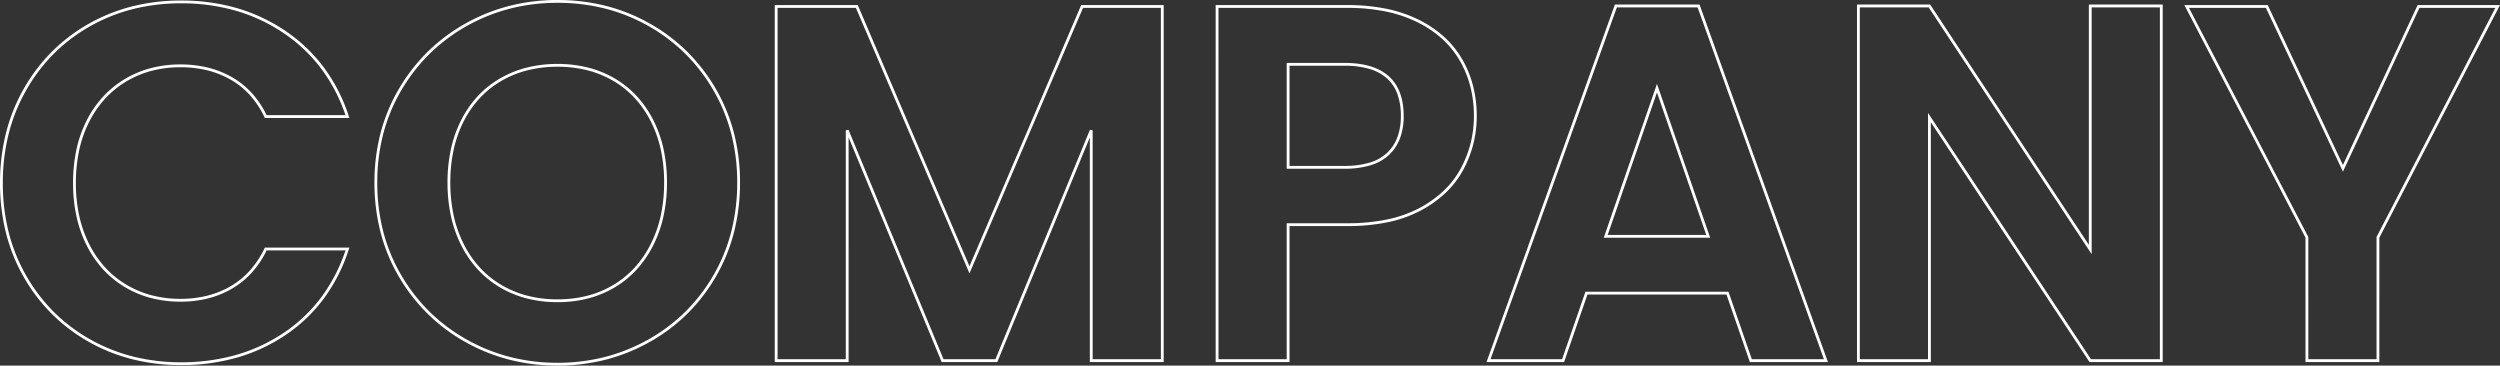
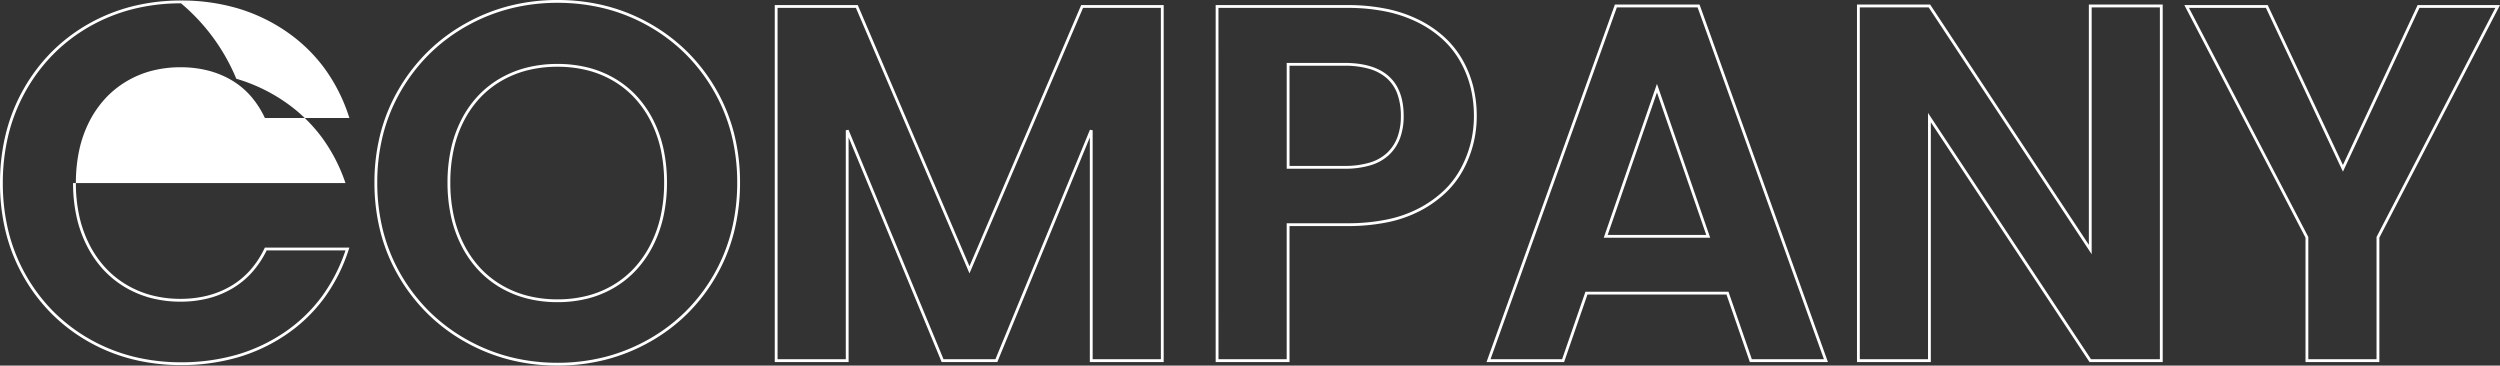
<svg xmlns="http://www.w3.org/2000/svg" width="886.923" height="129.7" viewBox="0 0 886.923 129.7">
  <rect x="0" y="0" width="886.923" height="129.7" fill="#333333" stroke="none" />
-   <path d="M-690.48,1.76A68.9,68.9,0,0,1-707.524-.326a64.61,64.61,0,0,1-15.6-6.258,63.148,63.148,0,0,1-13.336-9.957,63.728,63.728,0,0,1-10.251-13.176,61.628,61.628,0,0,1-6.533-15.765,70.371,70.371,0,0,1-2.176-17.7,69.476,69.476,0,0,1,2.176-17.564,61.777,61.777,0,0,1,6.533-15.72,63.728,63.728,0,0,1,10.251-13.176,63.147,63.147,0,0,1,13.336-9.957,64.61,64.61,0,0,1,15.6-6.258,68.9,68.9,0,0,1,17.044-2.086,69.542,69.542,0,0,1,17.156,2.085,63.729,63.729,0,0,1,15.58,6.259,62.576,62.576,0,0,1,13.246,9.957,63.355,63.355,0,0,1,10.161,13.176,62.131,62.131,0,0,1,6.465,15.719A70.16,70.16,0,0,1-625.72-63.18a71.064,71.064,0,0,1-2.153,17.7,61.984,61.984,0,0,1-6.465,15.765,62.949,62.949,0,0,1-10.184,13.177,62.625,62.625,0,0,1-13.314,9.957,64.61,64.61,0,0,1-15.6,6.258A68.9,68.9,0,0,1-690.48,1.76Zm0-128.7a67.9,67.9,0,0,0-16.8,2.054,63.6,63.6,0,0,0-15.359,6.162,62.143,62.143,0,0,0-13.125,9.8,62.735,62.735,0,0,0-10.089,12.969,60.774,60.774,0,0,0-6.427,15.465A68.467,68.467,0,0,0-754.42-63.18a69.372,69.372,0,0,0,2.144,17.447,60.631,60.631,0,0,0,6.427,15.51A62.735,62.735,0,0,0-735.76-17.254a62.143,62.143,0,0,0,13.125,9.8,63.6,63.6,0,0,0,15.359,6.162A67.9,67.9,0,0,0-690.48.76a67.9,67.9,0,0,0,16.8-2.054,63.6,63.6,0,0,0,15.359-6.162,61.619,61.619,0,0,0,13.1-9.8A61.944,61.944,0,0,0-635.2-30.222a60.988,60.988,0,0,0,6.36-15.51A70.072,70.072,0,0,0-626.72-63.18a69.16,69.16,0,0,0-2.122-17.312,61.131,61.131,0,0,0-6.36-15.466,62.36,62.36,0,0,0-10-12.969,61.577,61.577,0,0,0-13.034-9.8,62.728,62.728,0,0,0-15.335-6.161A68.536,68.536,0,0,0-690.48-126.94ZM-824.04,1.58A70.64,70.64,0,0,1-841.285-.483a62.565,62.565,0,0,1-15.491-6.192,61.084,61.084,0,0,1-13.067-9.869,62.041,62.041,0,0,1-9.981-13.088,62.052,62.052,0,0,1-6.329-15.7A72.23,72.23,0,0,1-888.26-63a72.505,72.505,0,0,1,2.108-17.695,62.745,62.745,0,0,1,6.328-15.763,62.089,62.089,0,0,1,9.981-13.156,60.691,60.691,0,0,1,13.068-9.892,62.565,62.565,0,0,1,15.491-6.192,70.64,70.64,0,0,1,17.245-2.063,70.847,70.847,0,0,1,19.9,2.72,61.1,61.1,0,0,1,17.286,8.167,56.27,56.27,0,0,1,13.575,12.985,60.635,60.635,0,0,1,8.758,17.151l.217.657h-29.986l-.136-.284a32.73,32.73,0,0,0-5.118-7.757,27.844,27.844,0,0,0-6.83-5.526,32.319,32.319,0,0,0-8.309-3.323,39.565,39.565,0,0,0-9.532-1.11,40.377,40.377,0,0,0-10.245,1.266,34.639,34.639,0,0,0-9.027,3.793,33.761,33.761,0,0,0-7.494,6.1,36.7,36.7,0,0,0-5.638,8.191,41.557,41.557,0,0,0-3.534,10.049A55.241,55.241,0,0,0-861.34-63a54.476,54.476,0,0,0,1.181,11.571,42.417,42.417,0,0,0,3.535,10.074,36.8,36.8,0,0,0,5.638,8.258,33.442,33.442,0,0,0,7.493,6.118,34.638,34.638,0,0,0,9.027,3.793A40.377,40.377,0,0,0-824.22-21.92a38.819,38.819,0,0,0,9.53-1.132,31.951,31.951,0,0,0,8.308-3.389,28.463,28.463,0,0,0,6.833-5.594,33.182,33.182,0,0,0,5.119-7.781l.136-.284h29.984l-.214.655a61.045,61.045,0,0,1-8.735,17.263A55.31,55.31,0,0,1-786.769-9.217a60.63,60.63,0,0,1-17.265,8.1A71.974,71.974,0,0,1-824.04,1.58Zm0-128.34a69.641,69.641,0,0,0-17,2.032,61.558,61.558,0,0,0-15.244,6.093,59.685,59.685,0,0,0-12.852,9.728,61.089,61.089,0,0,0-9.819,12.944,61.741,61.741,0,0,0-6.227,15.512A71.508,71.508,0,0,0-887.26-63a71.234,71.234,0,0,0,2.077,17.427,61.052,61.052,0,0,0,6.226,15.444,61.035,61.035,0,0,0,9.819,12.877,60.076,60.076,0,0,0,12.853,9.706A61.558,61.558,0,0,0-841.04-1.452a69.641,69.641,0,0,0,17,2.032,70.977,70.977,0,0,0,19.728-2.658,59.634,59.634,0,0,0,16.98-7.966,54.315,54.315,0,0,0,13.266-12.73A59.779,59.779,0,0,0-765.693-39.1h-27.974a34.031,34.031,0,0,1-5.138,7.731,29.461,29.461,0,0,1-7.072,5.791,32.949,32.949,0,0,1-8.567,3.5,39.814,39.814,0,0,1-9.775,1.163,41.376,41.376,0,0,1-10.5-1.3,35.635,35.635,0,0,1-9.288-3.9,34.445,34.445,0,0,1-7.717-6.3,37.8,37.8,0,0,1-5.792-8.482,43.411,43.411,0,0,1-3.62-10.311A55.477,55.477,0,0,1-862.34-63a56.243,56.243,0,0,1,1.2-11.9,42.555,42.555,0,0,1,3.621-10.291,37.692,37.692,0,0,1,5.792-8.414,34.759,34.759,0,0,1,7.716-6.278,35.635,35.635,0,0,1,9.288-3.9,41.375,41.375,0,0,1,10.5-1.3,40.563,40.563,0,0,1,9.773,1.14,33.32,33.32,0,0,1,8.566,3.427,28.841,28.841,0,0,1,7.075,5.724,33.574,33.574,0,0,1,5.139,7.709H-765.7a59.383,59.383,0,0,0-8.391-16.212,55.271,55.271,0,0,0-13.335-12.755,60.106,60.106,0,0,0-17-8.033A69.847,69.847,0,0,0-824.04-126.76ZM-44.14.5h-26.2V-43.618l-42.984-82.522h29.582l.135.287L-57.062-69.4l26.5-56.742H-1.337l-.379.73L-44.14-43.618Zm-25.2-1h24.2V-43.862l.056-.108,42.1-81.17H-29.922l-27.137,58.1-27.319-58.1h-27.3L-69.34-43.862ZM-121,.5h-25.969l-.148-.224L-203.26-84.558V.5h-26.2V-126.32h25.969L-147.2-41.084V-126.32H-121Zm-25.431-1H-122V-125.32h-24.2v87.564l-57.829-87.564H-228.46V-.5h24.2V-87.882Zm-93.338,1h-27.707l-.116-.337-8.164-23.6h-49.328L-333.364.5h-27.527l45.539-126.82h30.043l.119.331Zm-26.995-1h25.573l-44.821-124.82h-28.637L-359.469-.5h25.393l8.28-23.94h50.752l.116.337ZM-430.78.5h-26.2V-126.14h46.76a68.747,68.747,0,0,1,13.6,1.27,47.362,47.362,0,0,1,11.461,3.821,39.711,39.711,0,0,1,9.092,6.062,33.257,33.257,0,0,1,6.51,8,37.5,37.5,0,0,1,3.9,9.532,43.076,43.076,0,0,1,1.3,10.7,40.438,40.438,0,0,1-1.208,9.887,40.113,40.113,0,0,1-3.623,9.251,32.546,32.546,0,0,1-6.215,8.089,40.378,40.378,0,0,1-8.93,6.334,44.2,44.2,0,0,1-11.629,4.1A69.627,69.627,0,0,1-410.22-47.74h-20.56Zm-25.2-1h24.2V-48.74h21.56a68.637,68.637,0,0,0,14.049-1.339,43.215,43.215,0,0,0,11.366-4,39.389,39.389,0,0,0,8.71-6.176A31.547,31.547,0,0,0-370.07-68.1a39.112,39.112,0,0,0,3.532-9.019,39.435,39.435,0,0,0,1.177-9.643,42.079,42.079,0,0,0-1.267-10.451,36.5,36.5,0,0,0-3.8-9.278,32.26,32.26,0,0,0-6.315-7.755,38.709,38.709,0,0,0-8.863-5.908,46.362,46.362,0,0,0-11.219-3.739,67.745,67.745,0,0,0-13.4-1.25h-45.76Zm-19.44,1h-26.2V-79.193L-534.445.5h-19.749l-.128-.309-32.878-79.4V.5h-26.2V-126.14h29.45l.13.3,39.5,92.345,39.63-92.649h29.27Zm-25.2-1h24.2V-125.14h-27.61l-40.29,94.191-40.29-94.191H-612.4V-.5h24.2V-81.72l.962-.191L-553.526-.5h18.411l33.532-81.41.962.19ZM-690.48-20.74a43.725,43.725,0,0,1-10.811-1.3,36.7,36.7,0,0,1-9.512-3.9,34.659,34.659,0,0,1-7.876-6.324,37.8,37.8,0,0,1-5.906-8.55,43.523,43.523,0,0,1-3.688-10.425A55.866,55.866,0,0,1-729.5-63.18a55.555,55.555,0,0,1,1.227-11.92,42.772,42.772,0,0,1,3.689-10.359,37.215,37.215,0,0,1,5.907-8.461,34.281,34.281,0,0,1,7.877-6.233,37.061,37.061,0,0,1,9.511-3.832,44.457,44.457,0,0,1,10.809-1.275,44.181,44.181,0,0,1,10.787,1.275,36.393,36.393,0,0,1,9.445,3.833,34.241,34.241,0,0,1,7.809,6.234,37.623,37.623,0,0,1,5.884,8.46A42.783,42.783,0,0,1-652.867-75.1a55.575,55.575,0,0,1,1.227,11.92,55.877,55.877,0,0,1-1.227,11.942,43.522,43.522,0,0,1-3.688,10.425,38.214,38.214,0,0,1-5.883,8.549,34.615,34.615,0,0,1-7.808,6.324,36.035,36.035,0,0,1-9.446,3.9A43.455,43.455,0,0,1-690.48-20.74Zm0-83.52a43.462,43.462,0,0,0-10.566,1.245,36.065,36.065,0,0,0-9.254,3.728,33.284,33.284,0,0,0-7.648,6.052A36.216,36.216,0,0,0-723.7-85a41.772,41.772,0,0,0-3.6,10.116,54.564,54.564,0,0,0-1.2,11.7,54.881,54.881,0,0,0,1.2,11.728,42.519,42.519,0,0,0,3.6,10.185,36.8,36.8,0,0,0,5.749,8.325A33.651,33.651,0,0,0-710.3-26.8a35.7,35.7,0,0,0,9.253,3.794A42.726,42.726,0,0,0-690.48-21.74a42.458,42.458,0,0,0,10.541-1.267,35.043,35.043,0,0,0,9.184-3.793,33.62,33.62,0,0,0,7.582-6.141,37.208,37.208,0,0,0,5.727-8.326,42.519,42.519,0,0,0,3.6-10.185,54.881,54.881,0,0,0,1.2-11.728,54.572,54.572,0,0,0-1.2-11.7A41.782,41.782,0,0,0-657.445-85a36.622,36.622,0,0,0-5.726-8.235,33.244,33.244,0,0,0-7.581-6.051,35.4,35.4,0,0,0-9.186-3.727A43.185,43.185,0,0,0-690.48-104.26ZM-281.538-43.6H-319.3l18.882-54.59Zm-36.36-1h34.956L-300.42-95.13Zm-93.4-23.48h-20.48v-37.54h20.48c13.948,0,21.02,6.345,21.02,18.86a22.31,22.31,0,0,1-1.292,7.848,15.658,15.658,0,0,1-3.9,5.925,16.527,16.527,0,0,1-6.586,3.692A31.627,31.627,0,0,1-411.3-68.08Zm-19.48-1h19.48a30.642,30.642,0,0,0,8.943-1.17,15.541,15.541,0,0,0,6.194-3.463,14.668,14.668,0,0,0,3.656-5.55,21.322,21.322,0,0,0,1.228-7.5,22.578,22.578,0,0,0-1.251-7.858,13.779,13.779,0,0,0-3.712-5.539,16.13,16.13,0,0,0-6.222-3.336,31.181,31.181,0,0,0-8.835-1.127h-19.48Z" transform="translate(888.26 127.94)" fill="#fff" />
+   <path d="M-690.48,1.76A68.9,68.9,0,0,1-707.524-.326a64.61,64.61,0,0,1-15.6-6.258,63.148,63.148,0,0,1-13.336-9.957,63.728,63.728,0,0,1-10.251-13.176,61.628,61.628,0,0,1-6.533-15.765,70.371,70.371,0,0,1-2.176-17.7,69.476,69.476,0,0,1,2.176-17.564,61.777,61.777,0,0,1,6.533-15.72,63.728,63.728,0,0,1,10.251-13.176,63.147,63.147,0,0,1,13.336-9.957,64.61,64.61,0,0,1,15.6-6.258,68.9,68.9,0,0,1,17.044-2.086,69.542,69.542,0,0,1,17.156,2.085,63.729,63.729,0,0,1,15.58,6.259,62.576,62.576,0,0,1,13.246,9.957,63.355,63.355,0,0,1,10.161,13.176,62.131,62.131,0,0,1,6.465,15.719A70.16,70.16,0,0,1-625.72-63.18a71.064,71.064,0,0,1-2.153,17.7,61.984,61.984,0,0,1-6.465,15.765,62.949,62.949,0,0,1-10.184,13.177,62.625,62.625,0,0,1-13.314,9.957,64.61,64.61,0,0,1-15.6,6.258A68.9,68.9,0,0,1-690.48,1.76Zm0-128.7a67.9,67.9,0,0,0-16.8,2.054,63.6,63.6,0,0,0-15.359,6.162,62.143,62.143,0,0,0-13.125,9.8,62.735,62.735,0,0,0-10.089,12.969,60.774,60.774,0,0,0-6.427,15.465A68.467,68.467,0,0,0-754.42-63.18a69.372,69.372,0,0,0,2.144,17.447,60.631,60.631,0,0,0,6.427,15.51A62.735,62.735,0,0,0-735.76-17.254a62.143,62.143,0,0,0,13.125,9.8,63.6,63.6,0,0,0,15.359,6.162A67.9,67.9,0,0,0-690.48.76a67.9,67.9,0,0,0,16.8-2.054,63.6,63.6,0,0,0,15.359-6.162,61.619,61.619,0,0,0,13.1-9.8A61.944,61.944,0,0,0-635.2-30.222a60.988,60.988,0,0,0,6.36-15.51A70.072,70.072,0,0,0-626.72-63.18a69.16,69.16,0,0,0-2.122-17.312,61.131,61.131,0,0,0-6.36-15.466,62.36,62.36,0,0,0-10-12.969,61.577,61.577,0,0,0-13.034-9.8,62.728,62.728,0,0,0-15.335-6.161A68.536,68.536,0,0,0-690.48-126.94ZM-824.04,1.58A70.64,70.64,0,0,1-841.285-.483a62.565,62.565,0,0,1-15.491-6.192,61.084,61.084,0,0,1-13.067-9.869,62.041,62.041,0,0,1-9.981-13.088,62.052,62.052,0,0,1-6.329-15.7A72.23,72.23,0,0,1-888.26-63a72.505,72.505,0,0,1,2.108-17.695,62.745,62.745,0,0,1,6.328-15.763,62.089,62.089,0,0,1,9.981-13.156,60.691,60.691,0,0,1,13.068-9.892,62.565,62.565,0,0,1,15.491-6.192,70.64,70.64,0,0,1,17.245-2.063,70.847,70.847,0,0,1,19.9,2.72,61.1,61.1,0,0,1,17.286,8.167,56.27,56.27,0,0,1,13.575,12.985,60.635,60.635,0,0,1,8.758,17.151l.217.657h-29.986l-.136-.284a32.73,32.73,0,0,0-5.118-7.757,27.844,27.844,0,0,0-6.83-5.526,32.319,32.319,0,0,0-8.309-3.323,39.565,39.565,0,0,0-9.532-1.11,40.377,40.377,0,0,0-10.245,1.266,34.639,34.639,0,0,0-9.027,3.793,33.761,33.761,0,0,0-7.494,6.1,36.7,36.7,0,0,0-5.638,8.191,41.557,41.557,0,0,0-3.534,10.049A55.241,55.241,0,0,0-861.34-63a54.476,54.476,0,0,0,1.181,11.571,42.417,42.417,0,0,0,3.535,10.074,36.8,36.8,0,0,0,5.638,8.258,33.442,33.442,0,0,0,7.493,6.118,34.638,34.638,0,0,0,9.027,3.793A40.377,40.377,0,0,0-824.22-21.92a38.819,38.819,0,0,0,9.53-1.132,31.951,31.951,0,0,0,8.308-3.389,28.463,28.463,0,0,0,6.833-5.594,33.182,33.182,0,0,0,5.119-7.781l.136-.284h29.984l-.214.655a61.045,61.045,0,0,1-8.735,17.263A55.31,55.31,0,0,1-786.769-9.217a60.63,60.63,0,0,1-17.265,8.1A71.974,71.974,0,0,1-824.04,1.58Zm0-128.34a69.641,69.641,0,0,0-17,2.032,61.558,61.558,0,0,0-15.244,6.093,59.685,59.685,0,0,0-12.852,9.728,61.089,61.089,0,0,0-9.819,12.944,61.741,61.741,0,0,0-6.227,15.512A71.508,71.508,0,0,0-887.26-63a71.234,71.234,0,0,0,2.077,17.427,61.052,61.052,0,0,0,6.226,15.444,61.035,61.035,0,0,0,9.819,12.877,60.076,60.076,0,0,0,12.853,9.706A61.558,61.558,0,0,0-841.04-1.452a69.641,69.641,0,0,0,17,2.032,70.977,70.977,0,0,0,19.728-2.658,59.634,59.634,0,0,0,16.98-7.966,54.315,54.315,0,0,0,13.266-12.73A59.779,59.779,0,0,0-765.693-39.1h-27.974a34.031,34.031,0,0,1-5.138,7.731,29.461,29.461,0,0,1-7.072,5.791,32.949,32.949,0,0,1-8.567,3.5,39.814,39.814,0,0,1-9.775,1.163,41.376,41.376,0,0,1-10.5-1.3,35.635,35.635,0,0,1-9.288-3.9,34.445,34.445,0,0,1-7.717-6.3,37.8,37.8,0,0,1-5.792-8.482,43.411,43.411,0,0,1-3.62-10.311A55.477,55.477,0,0,1-862.34-63H-765.7a59.383,59.383,0,0,0-8.391-16.212,55.271,55.271,0,0,0-13.335-12.755,60.106,60.106,0,0,0-17-8.033A69.847,69.847,0,0,0-824.04-126.76ZM-44.14.5h-26.2V-43.618l-42.984-82.522h29.582l.135.287L-57.062-69.4l26.5-56.742H-1.337l-.379.73L-44.14-43.618Zm-25.2-1h24.2V-43.862l.056-.108,42.1-81.17H-29.922l-27.137,58.1-27.319-58.1h-27.3L-69.34-43.862ZM-121,.5h-25.969l-.148-.224L-203.26-84.558V.5h-26.2V-126.32h25.969L-147.2-41.084V-126.32H-121Zm-25.431-1H-122V-125.32h-24.2v87.564l-57.829-87.564H-228.46V-.5h24.2V-87.882Zm-93.338,1h-27.707l-.116-.337-8.164-23.6h-49.328L-333.364.5h-27.527l45.539-126.82h30.043l.119.331Zm-26.995-1h25.573l-44.821-124.82h-28.637L-359.469-.5h25.393l8.28-23.94h50.752l.116.337ZM-430.78.5h-26.2V-126.14h46.76a68.747,68.747,0,0,1,13.6,1.27,47.362,47.362,0,0,1,11.461,3.821,39.711,39.711,0,0,1,9.092,6.062,33.257,33.257,0,0,1,6.51,8,37.5,37.5,0,0,1,3.9,9.532,43.076,43.076,0,0,1,1.3,10.7,40.438,40.438,0,0,1-1.208,9.887,40.113,40.113,0,0,1-3.623,9.251,32.546,32.546,0,0,1-6.215,8.089,40.378,40.378,0,0,1-8.93,6.334,44.2,44.2,0,0,1-11.629,4.1A69.627,69.627,0,0,1-410.22-47.74h-20.56Zm-25.2-1h24.2V-48.74h21.56a68.637,68.637,0,0,0,14.049-1.339,43.215,43.215,0,0,0,11.366-4,39.389,39.389,0,0,0,8.71-6.176A31.547,31.547,0,0,0-370.07-68.1a39.112,39.112,0,0,0,3.532-9.019,39.435,39.435,0,0,0,1.177-9.643,42.079,42.079,0,0,0-1.267-10.451,36.5,36.5,0,0,0-3.8-9.278,32.26,32.26,0,0,0-6.315-7.755,38.709,38.709,0,0,0-8.863-5.908,46.362,46.362,0,0,0-11.219-3.739,67.745,67.745,0,0,0-13.4-1.25h-45.76Zm-19.44,1h-26.2V-79.193L-534.445.5h-19.749l-.128-.309-32.878-79.4V.5h-26.2V-126.14h29.45l.13.3,39.5,92.345,39.63-92.649h29.27Zm-25.2-1h24.2V-125.14h-27.61l-40.29,94.191-40.29-94.191H-612.4V-.5h24.2V-81.72l.962-.191L-553.526-.5h18.411l33.532-81.41.962.19ZM-690.48-20.74a43.725,43.725,0,0,1-10.811-1.3,36.7,36.7,0,0,1-9.512-3.9,34.659,34.659,0,0,1-7.876-6.324,37.8,37.8,0,0,1-5.906-8.55,43.523,43.523,0,0,1-3.688-10.425A55.866,55.866,0,0,1-729.5-63.18a55.555,55.555,0,0,1,1.227-11.92,42.772,42.772,0,0,1,3.689-10.359,37.215,37.215,0,0,1,5.907-8.461,34.281,34.281,0,0,1,7.877-6.233,37.061,37.061,0,0,1,9.511-3.832,44.457,44.457,0,0,1,10.809-1.275,44.181,44.181,0,0,1,10.787,1.275,36.393,36.393,0,0,1,9.445,3.833,34.241,34.241,0,0,1,7.809,6.234,37.623,37.623,0,0,1,5.884,8.46A42.783,42.783,0,0,1-652.867-75.1a55.575,55.575,0,0,1,1.227,11.92,55.877,55.877,0,0,1-1.227,11.942,43.522,43.522,0,0,1-3.688,10.425,38.214,38.214,0,0,1-5.883,8.549,34.615,34.615,0,0,1-7.808,6.324,36.035,36.035,0,0,1-9.446,3.9A43.455,43.455,0,0,1-690.48-20.74Zm0-83.52a43.462,43.462,0,0,0-10.566,1.245,36.065,36.065,0,0,0-9.254,3.728,33.284,33.284,0,0,0-7.648,6.052A36.216,36.216,0,0,0-723.7-85a41.772,41.772,0,0,0-3.6,10.116,54.564,54.564,0,0,0-1.2,11.7,54.881,54.881,0,0,0,1.2,11.728,42.519,42.519,0,0,0,3.6,10.185,36.8,36.8,0,0,0,5.749,8.325A33.651,33.651,0,0,0-710.3-26.8a35.7,35.7,0,0,0,9.253,3.794A42.726,42.726,0,0,0-690.48-21.74a42.458,42.458,0,0,0,10.541-1.267,35.043,35.043,0,0,0,9.184-3.793,33.62,33.62,0,0,0,7.582-6.141,37.208,37.208,0,0,0,5.727-8.326,42.519,42.519,0,0,0,3.6-10.185,54.881,54.881,0,0,0,1.2-11.728,54.572,54.572,0,0,0-1.2-11.7A41.782,41.782,0,0,0-657.445-85a36.622,36.622,0,0,0-5.726-8.235,33.244,33.244,0,0,0-7.581-6.051,35.4,35.4,0,0,0-9.186-3.727A43.185,43.185,0,0,0-690.48-104.26ZM-281.538-43.6H-319.3l18.882-54.59Zm-36.36-1h34.956L-300.42-95.13Zm-93.4-23.48h-20.48v-37.54h20.48c13.948,0,21.02,6.345,21.02,18.86a22.31,22.31,0,0,1-1.292,7.848,15.658,15.658,0,0,1-3.9,5.925,16.527,16.527,0,0,1-6.586,3.692A31.627,31.627,0,0,1-411.3-68.08Zm-19.48-1h19.48a30.642,30.642,0,0,0,8.943-1.17,15.541,15.541,0,0,0,6.194-3.463,14.668,14.668,0,0,0,3.656-5.55,21.322,21.322,0,0,0,1.228-7.5,22.578,22.578,0,0,0-1.251-7.858,13.779,13.779,0,0,0-3.712-5.539,16.13,16.13,0,0,0-6.222-3.336,31.181,31.181,0,0,0-8.835-1.127h-19.48Z" transform="translate(888.26 127.94)" fill="#fff" />
</svg>